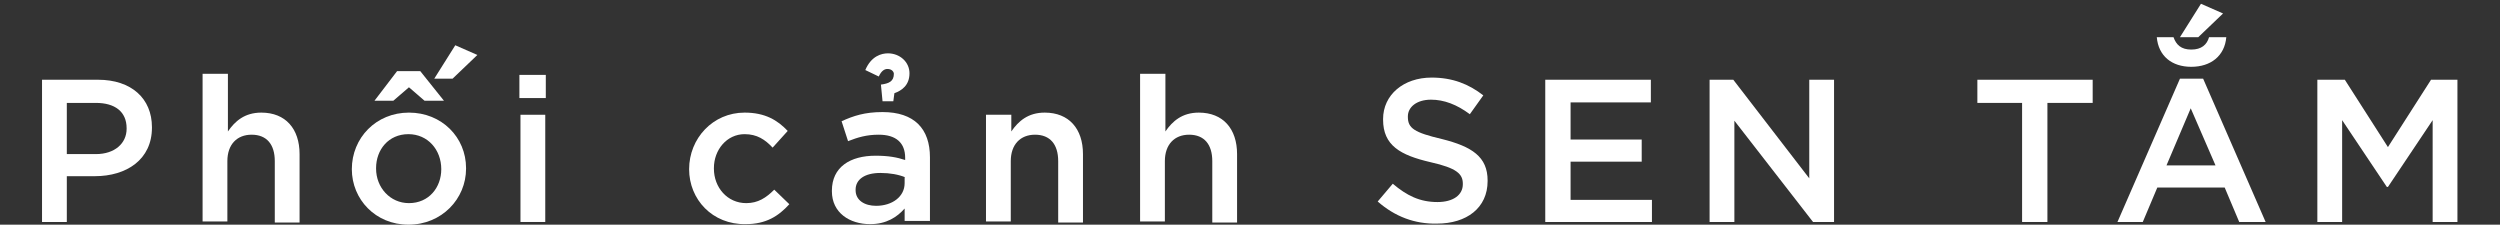
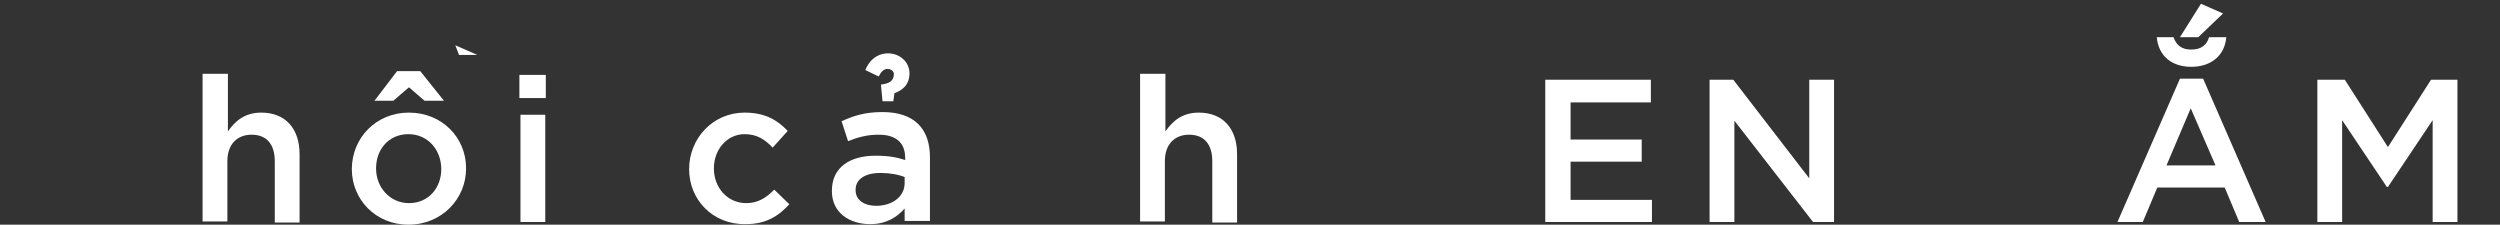
<svg xmlns="http://www.w3.org/2000/svg" version="1.1" id="Layer_1" x="0px" y="0px" viewBox="0 0 464 41.7" style="enable-background:new 0 0 464 41.7;" xml:space="preserve">
  <rect x="0" y="0" width="464" height="41.7" fill="#333333" stroke="none" />
  <style type="text/css">
	.st0{fill:#FFFFFF;}
</style>
  <g>
-     <path class="st0" d="M7.8,14.8h10.4c6.2,0,10,3.5,10,8.8v0.1c0,5.9-4.7,9-10.6,9h-5.2v8.5H7.8V14.8z M17.8,28.6   c3.5,0,5.7-2,5.7-4.7v-0.1c0-3.1-2.2-4.7-5.7-4.7h-5.4v9.5H17.8z" />
    <path class="st0" d="M37.7,13.7h4.6v10.7c1.3-1.9,3.1-3.5,6.2-3.5c4.5,0,7.1,3,7.1,7.7v12.7H51V29.9c0-3.1-1.5-4.9-4.3-4.9   c-2.7,0-4.5,1.8-4.5,4.9v11.2h-4.6V13.7z" />
-     <path class="st0" d="M65.3,31.4L65.3,31.4c0-5.8,4.5-10.5,10.6-10.5c6.1,0,10.6,4.6,10.6,10.3v0.1c0,5.6-4.5,10.4-10.7,10.4   C69.7,41.7,65.3,37,65.3,31.4z M73.7,13.2H78l4.4,5.5h-3.6l-2.9-2.5l-2.9,2.5h-3.5L73.7,13.2z M81.9,31.4L81.9,31.4   c0-3.6-2.5-6.5-6.1-6.5c-3.7,0-6,2.9-6,6.3v0.1c0,3.5,2.6,6.4,6.1,6.4C79.6,37.7,81.9,34.8,81.9,31.4z M84.5,8.4l4.1,1.8L84,14.6   h-3.4L84.5,8.4z" />
+     <path class="st0" d="M65.3,31.4L65.3,31.4c0-5.8,4.5-10.5,10.6-10.5c6.1,0,10.6,4.6,10.6,10.3v0.1c0,5.6-4.5,10.4-10.7,10.4   C69.7,41.7,65.3,37,65.3,31.4z M73.7,13.2H78l4.4,5.5h-3.6l-2.9-2.5l-2.9,2.5h-3.5L73.7,13.2z M81.9,31.4L81.9,31.4   c0-3.6-2.5-6.5-6.1-6.5c-3.7,0-6,2.9-6,6.3v0.1c0,3.5,2.6,6.4,6.1,6.4C79.6,37.7,81.9,34.8,81.9,31.4z M84.5,8.4l4.1,1.8h-3.4L84.5,8.4z" />
    <path class="st0" d="M96.4,13.9h4.9v4.3h-4.9V13.9z M96.6,21.3h4.6v19.9h-4.6V21.3z" />
    <path class="st0" d="M127.9,31.4L127.9,31.4c0-5.7,4.4-10.5,10.3-10.5c3.8,0,6.1,1.4,8,3.4l-2.8,3.1c-1.4-1.5-2.9-2.5-5.2-2.5   c-3.3,0-5.7,2.9-5.7,6.3v0.1c0,3.5,2.5,6.4,6,6.4c2.2,0,3.7-1,5.2-2.5l2.8,2.7c-2,2.2-4.3,3.7-8.1,3.7   C132.2,41.7,127.9,37,127.9,31.4z" />
    <path class="st0" d="M167.9,41.2v-2.5c-1.4,1.6-3.4,2.9-6.4,2.9c-3.8,0-7.1-2.1-7.1-6.1v-0.1c0-4.4,3.4-6.5,8.1-6.5   c2.4,0,4,0.3,5.5,0.8v-0.4c0-2.8-1.7-4.3-4.9-4.3c-2.3,0-3.9,0.5-5.7,1.2l-1.2-3.7c2.2-1,4.3-1.7,7.6-1.7c5.9,0,8.8,3.1,8.8,8.4   v11.8H167.9z M168,32.9c-1.2-0.5-2.8-0.8-4.6-0.8c-2.9,0-4.6,1.2-4.6,3.1v0.1c0,1.9,1.7,2.9,3.8,2.9c3,0,5.3-1.7,5.3-4.2V32.9z    M163.5,15.7c1.5-0.2,2.4-0.6,2.4-2c0-0.3-0.3-0.9-1.2-0.9c-0.5,0-1.1,0.3-1.6,1.4l-2.5-1.2c1.1-2.6,3-3.1,4.2-3.1   c2.2,0,4,1.6,4,3.7c0,2.2-1.4,3.2-2.8,3.7l-0.2,1.5h-2L163.5,15.7z" />
-     <path class="st0" d="M183.1,21.3h4.6v3.1c1.3-1.9,3.1-3.5,6.2-3.5c4.5,0,7.1,3,7.1,7.7v12.7h-4.6V29.9c0-3.1-1.5-4.9-4.3-4.9   c-2.7,0-4.5,1.8-4.5,4.9v11.2h-4.6V21.3z" />
    <path class="st0" d="M211.7,13.7h4.6v10.7c1.3-1.9,3.1-3.5,6.2-3.5c4.5,0,7.1,3,7.1,7.7v12.7h-4.6V29.9c0-3.1-1.5-4.9-4.3-4.9   c-2.7,0-4.5,1.8-4.5,4.9v11.2h-4.6V13.7z" />
-     <path class="st0" d="M255.7,37.4l2.8-3.3c2.6,2.2,5,3.4,8.3,3.4c2.9,0,4.7-1.3,4.7-3.3v-0.1c0-1.8-1.1-2.9-6-4   c-5.6-1.3-8.8-3.1-8.8-7.9v-0.1c0-4.5,3.8-7.7,9-7.7c3.9,0,6.9,1.2,9.6,3.3l-2.5,3.5c-2.4-1.8-4.8-2.7-7.2-2.7   c-2.7,0-4.3,1.4-4.3,3.1v0.1c0,2.1,1.2,2.9,6.3,4.1c5.6,1.4,8.5,3.3,8.5,7.7v0.1c0,5-3.9,7.9-9.4,7.9   C262.6,41.6,258.9,40.2,255.7,37.4z" />
    <path class="st0" d="M286.8,14.8h19.6V19h-14.9v6.9h13.2V30h-13.2v7.1h15.1v4.1h-19.8V14.8z" />
    <path class="st0" d="M317.4,14.8h4.3l14.1,18.3V14.8h4.6v26.4h-3.9l-14.6-18.8v18.8h-4.6V14.8z" />
-     <path class="st0" d="M375.4,19.1h-8.4v-4.3h21.4v4.3h-8.4v22.1h-4.7V19.1z" />
    <path class="st0" d="M404.6,14.6h4.3l11.6,26.6h-4.9l-2.7-6.4h-12.5l-2.7,6.4H393L404.6,14.6z M400.3,6.9h3.1   c0.5,1.4,1.4,2.3,3.3,2.3c1.9,0,2.9-0.9,3.3-2.3h3.2c-0.3,3.5-2.9,5.5-6.5,5.5S400.6,10.4,400.3,6.9z M411.2,30.7l-4.6-10.6   l-4.5,10.6H411.2z M408.5,0.7l4.1,1.8L408,6.9h-3.4L408.5,0.7z" />
    <path class="st0" d="M430.3,14.8h4.9l8,12.5l8-12.5h4.9v26.4h-4.6V22.3l-8.3,12.4h-0.2l-8.3-12.4v18.9h-4.6V14.8z" />
  </g>
</svg>